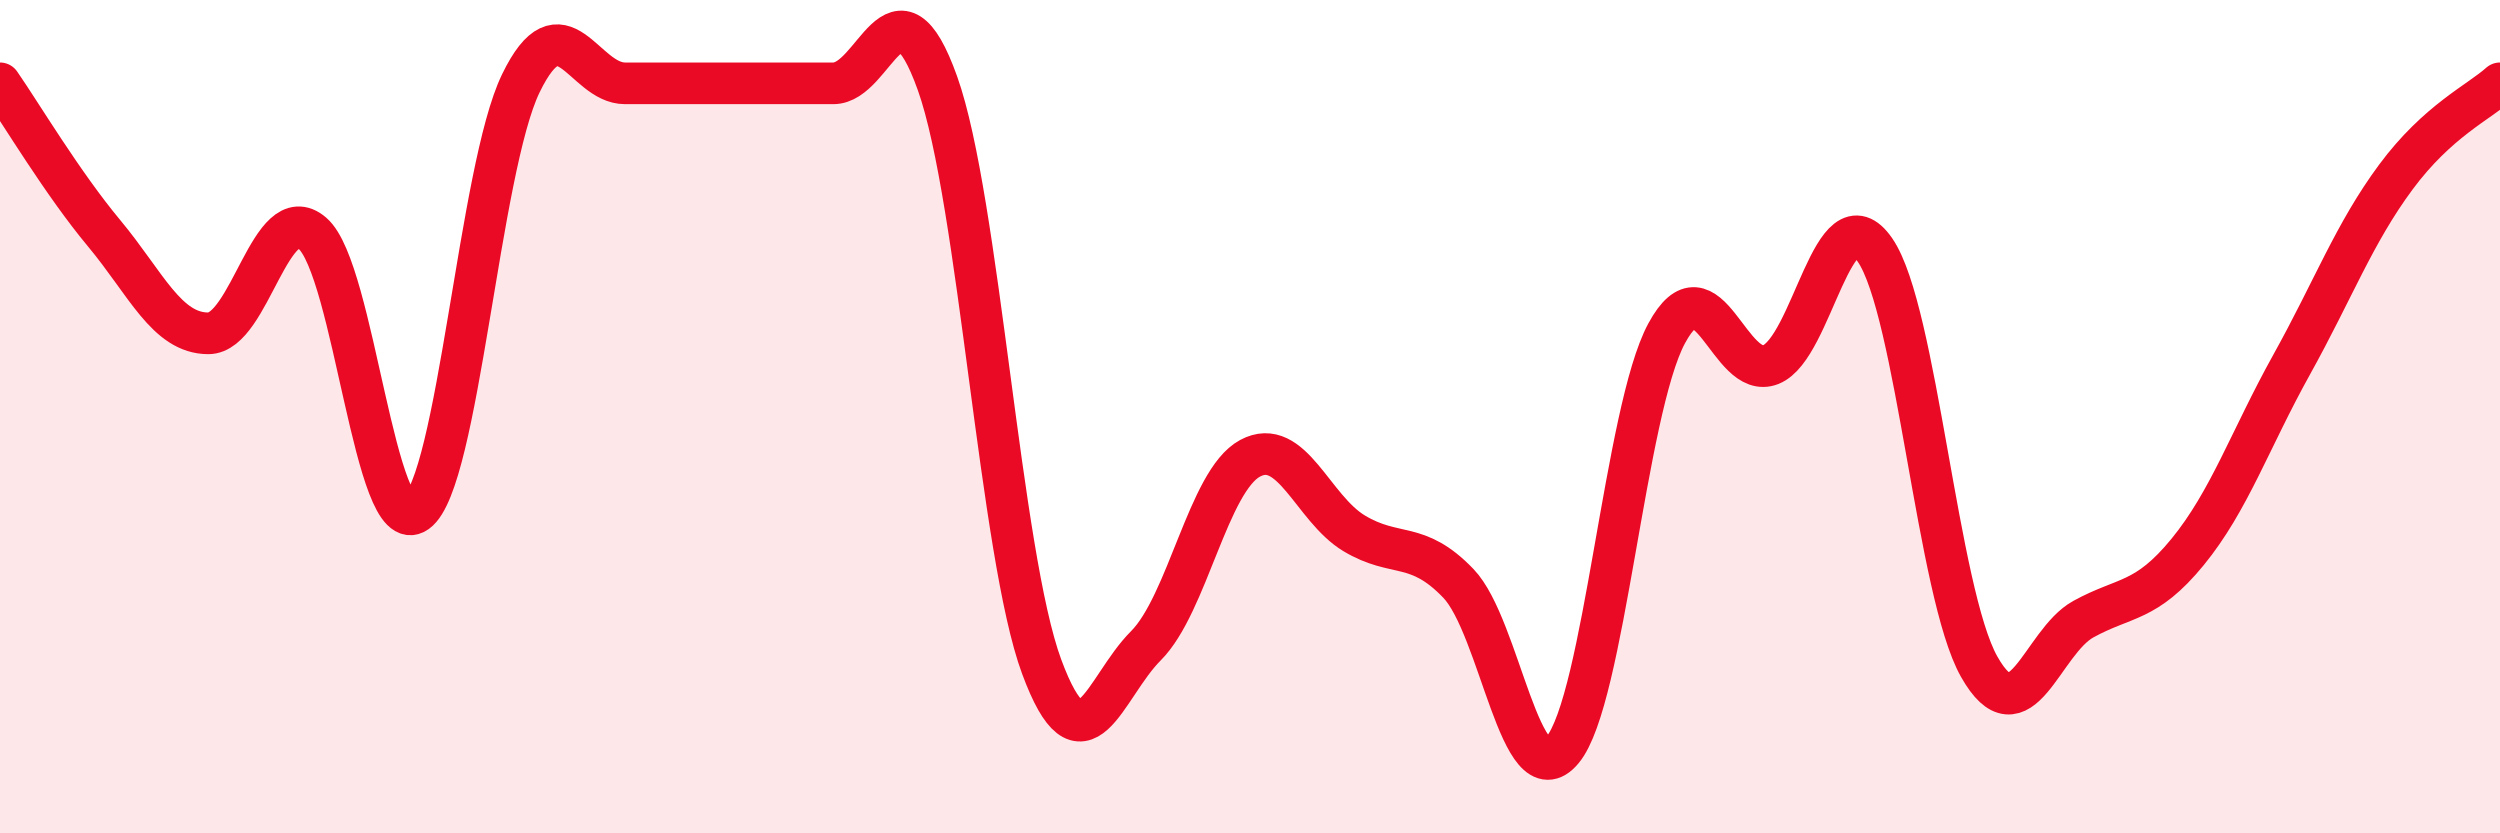
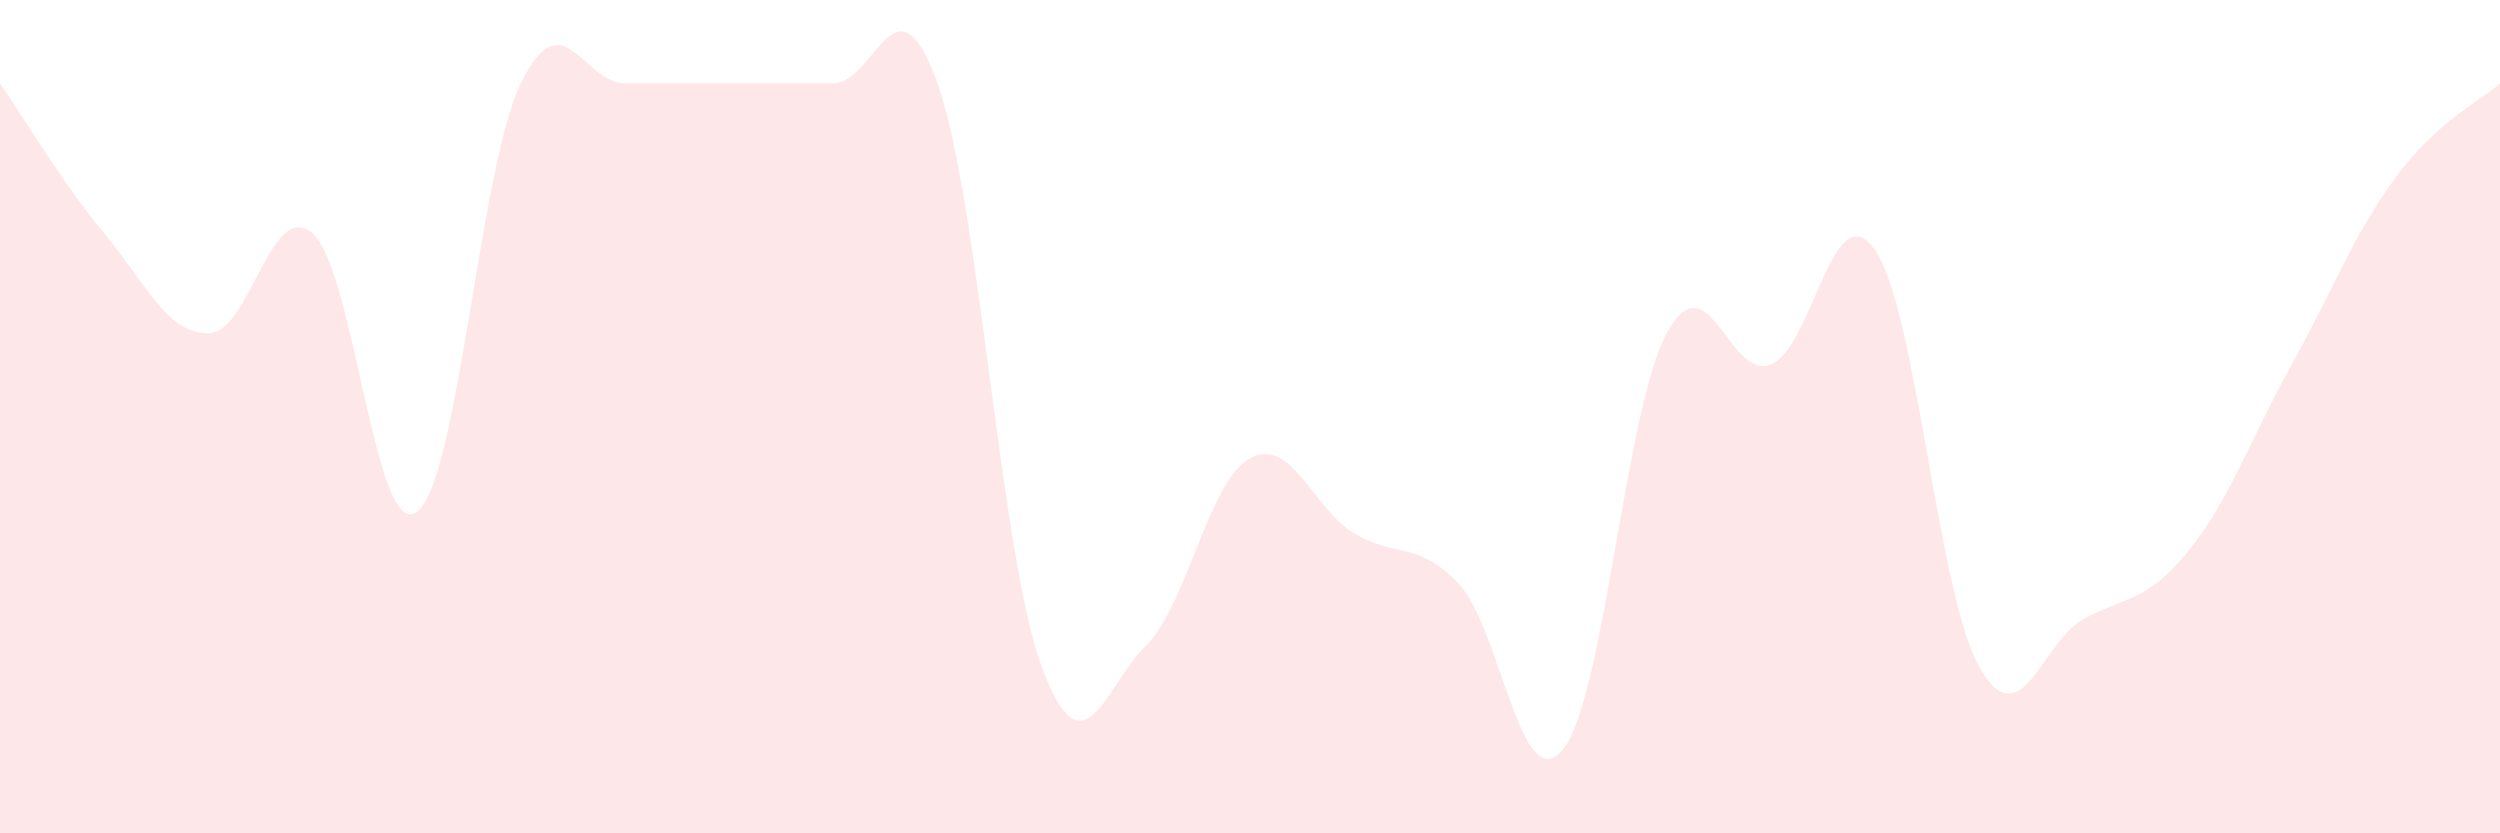
<svg xmlns="http://www.w3.org/2000/svg" width="60" height="20" viewBox="0 0 60 20">
  <path d="M 0,2 C 0.5,2.72 1.5,4.4 2.5,5.6 C 3.5,6.8 4,8 5,8 C 6,8 6.5,4.74 7.5,5.6 C 8.5,6.46 9,13.01 10,12.29 C 11,11.57 11.5,4.06 12.5,2 C 13.5,-0.06 14,2 15,2 C 16,2 16.5,2 17.5,2 C 18.5,2 19,2 20,2 C 21,2 21.5,-0.8 22.5,2 C 23.5,4.8 24,13.3 25,16 C 26,18.7 26.5,16.5 27.5,15.5 C 28.5,14.5 29,11.54 30,11 C 31,10.46 31.5,12.2 32.5,12.8 C 33.5,13.4 34,12.96 35,14 C 36,15.04 36.5,19.2 37.5,18 C 38.5,16.8 39,9.85 40,8 C 41,6.15 41.5,9.15 42.5,8.75 C 43.5,8.35 44,4.55 45,6 C 46,7.45 46.5,14.23 47.5,16 C 48.5,17.77 49,15.41 50,14.86 C 51,14.31 51.5,14.47 52.5,13.25 C 53.5,12.03 54,10.55 55,8.75 C 56,6.95 56.5,5.6 57.5,4.25 C 58.5,2.9 59.5,2.45 60,2L60 20L0 20Z" fill="#EB0A25" opacity="0.1" stroke-linecap="round" stroke-linejoin="round" />
-   <path d="M 0,2 C 0.5,2.72 1.5,4.4 2.5,5.6 C 3.5,6.8 4,8 5,8 C 6,8 6.5,4.74 7.5,5.6 C 8.5,6.46 9,13.01 10,12.29 C 11,11.57 11.5,4.06 12.5,2 C 13.5,-0.06 14,2 15,2 C 16,2 16.5,2 17.5,2 C 18.5,2 19,2 20,2 C 21,2 21.5,-0.8 22.5,2 C 23.5,4.8 24,13.3 25,16 C 26,18.7 26.5,16.5 27.5,15.5 C 28.5,14.5 29,11.54 30,11 C 31,10.46 31.5,12.2 32.5,12.8 C 33.5,13.4 34,12.96 35,14 C 36,15.04 36.5,19.2 37.5,18 C 38.5,16.8 39,9.85 40,8 C 41,6.15 41.5,9.15 42.5,8.75 C 43.5,8.35 44,4.55 45,6 C 46,7.45 46.5,14.23 47.5,16 C 48.5,17.77 49,15.41 50,14.86 C 51,14.31 51.5,14.47 52.5,13.25 C 53.5,12.03 54,10.55 55,8.75 C 56,6.95 56.5,5.6 57.5,4.25 C 58.5,2.9 59.5,2.45 60,2" stroke="#EB0A25" stroke-width="1" fill="none" stroke-linecap="round" stroke-linejoin="round" />
</svg>